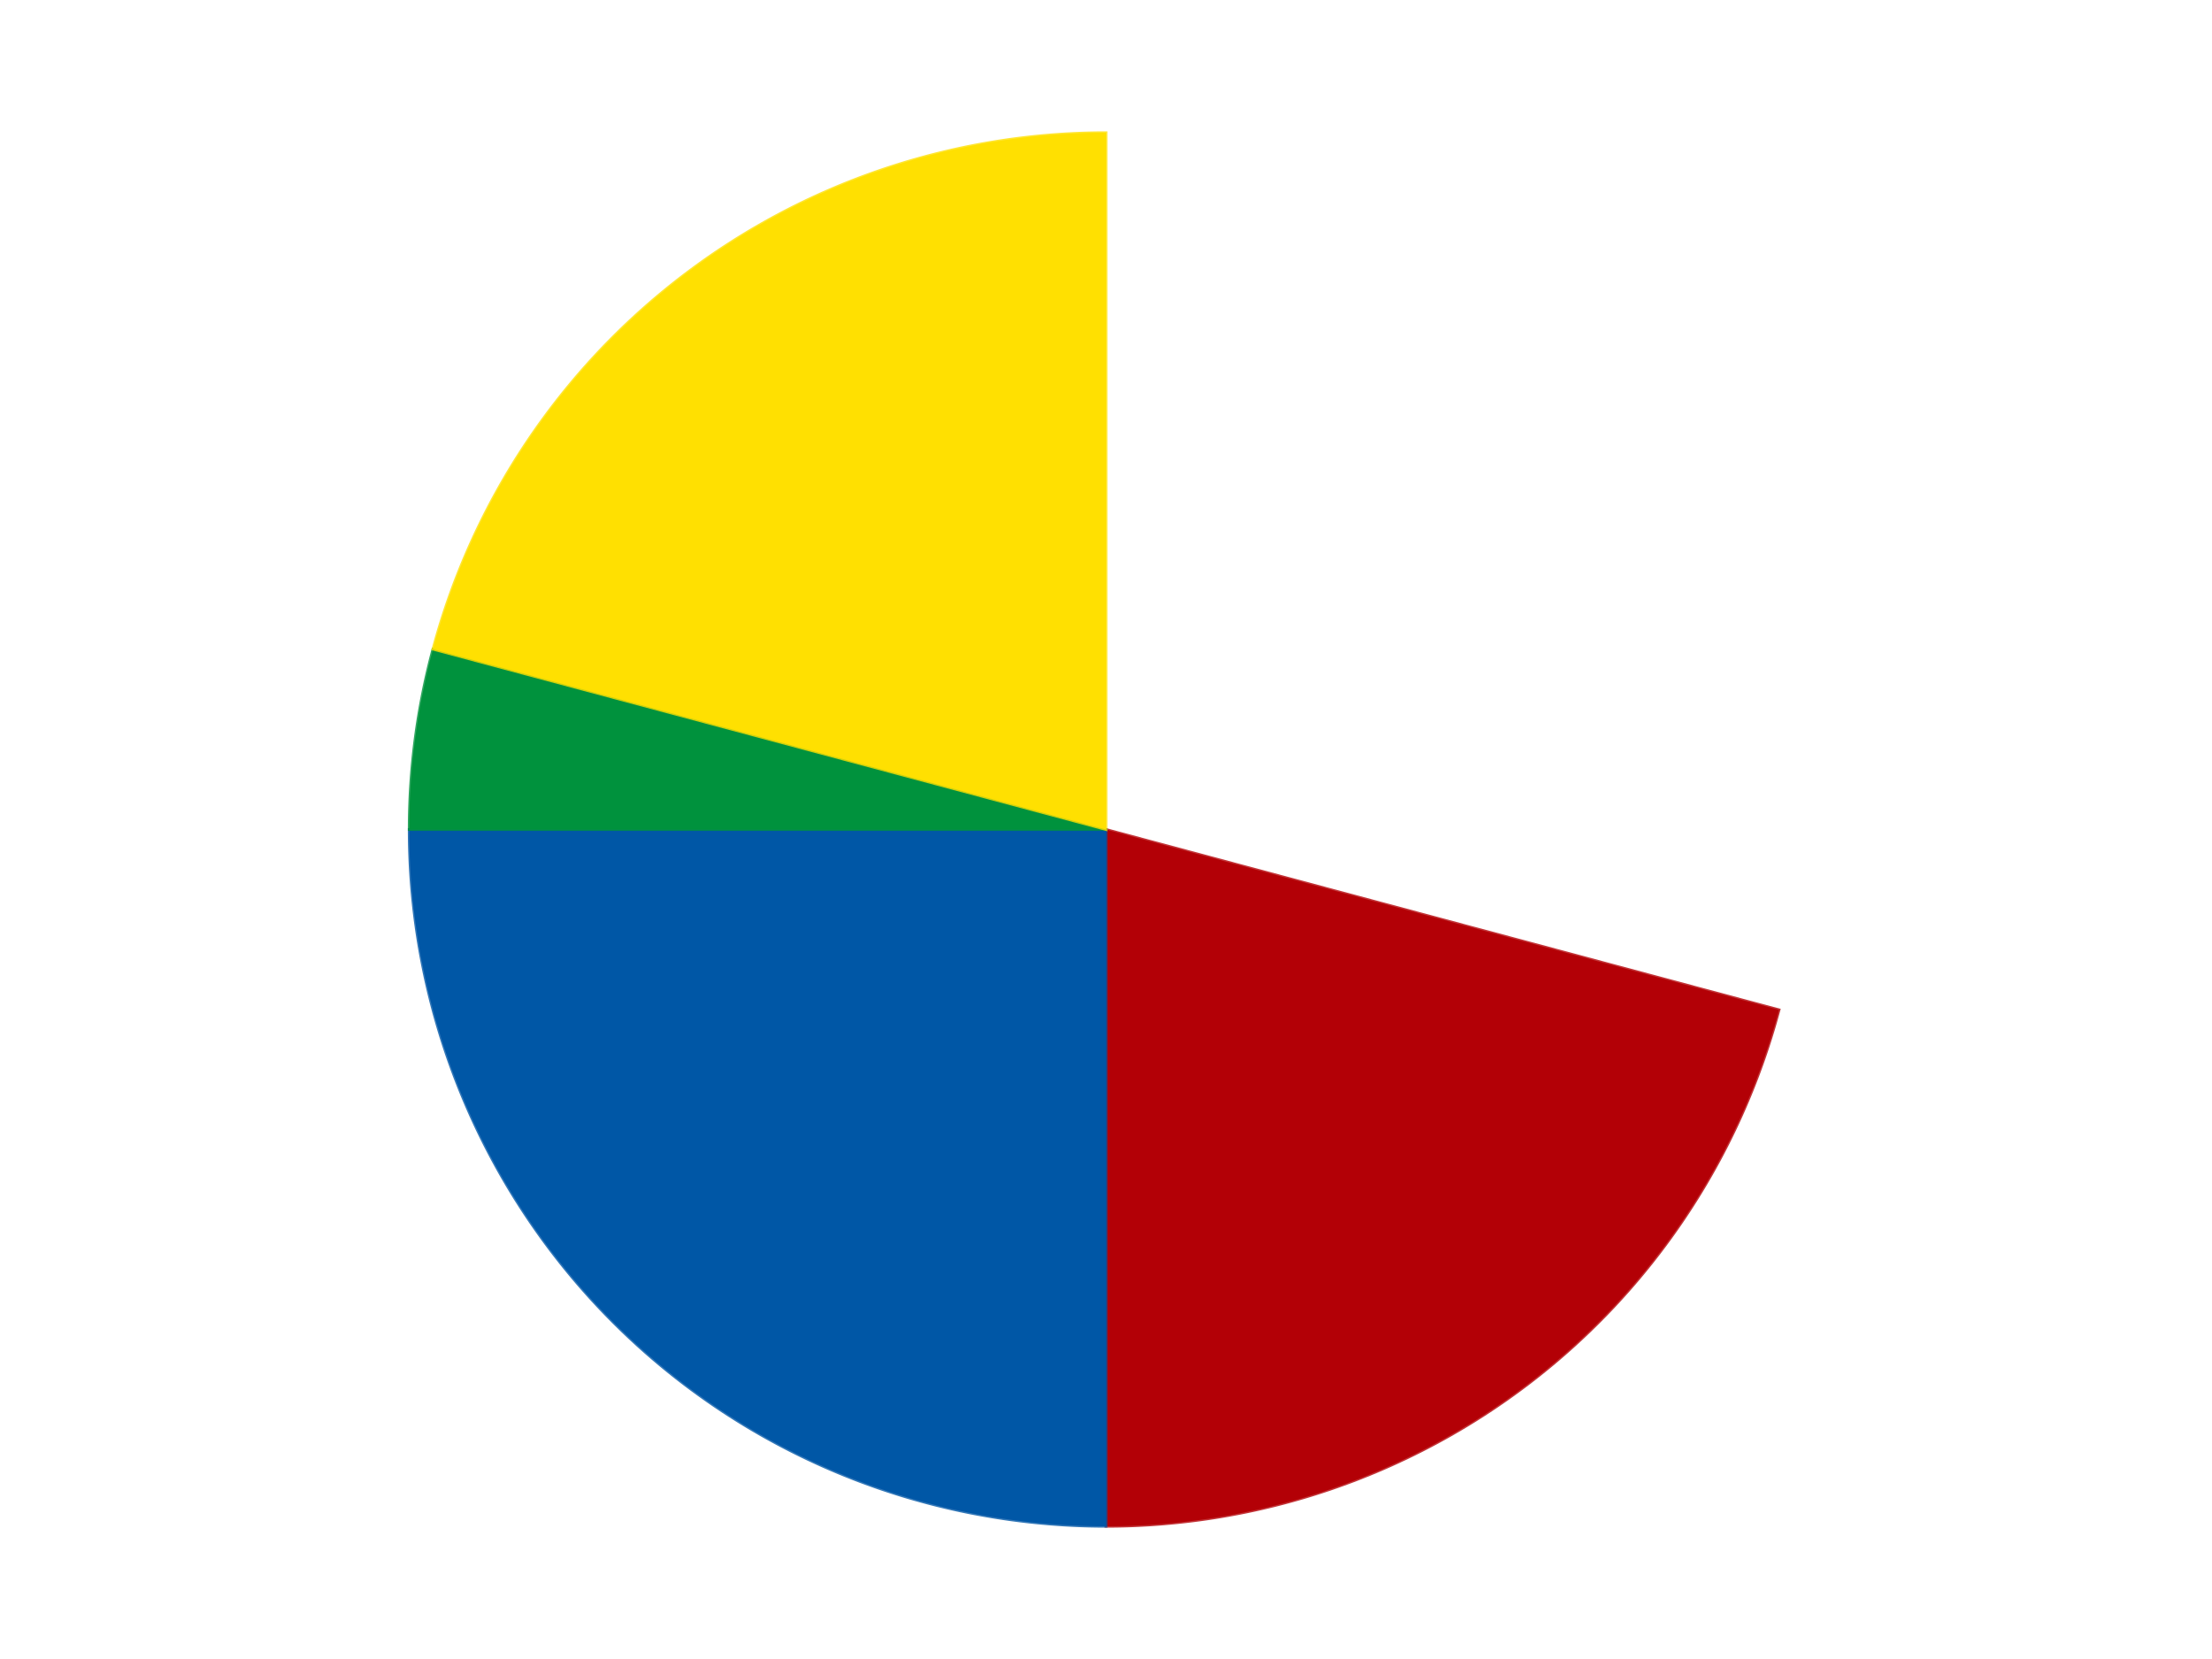
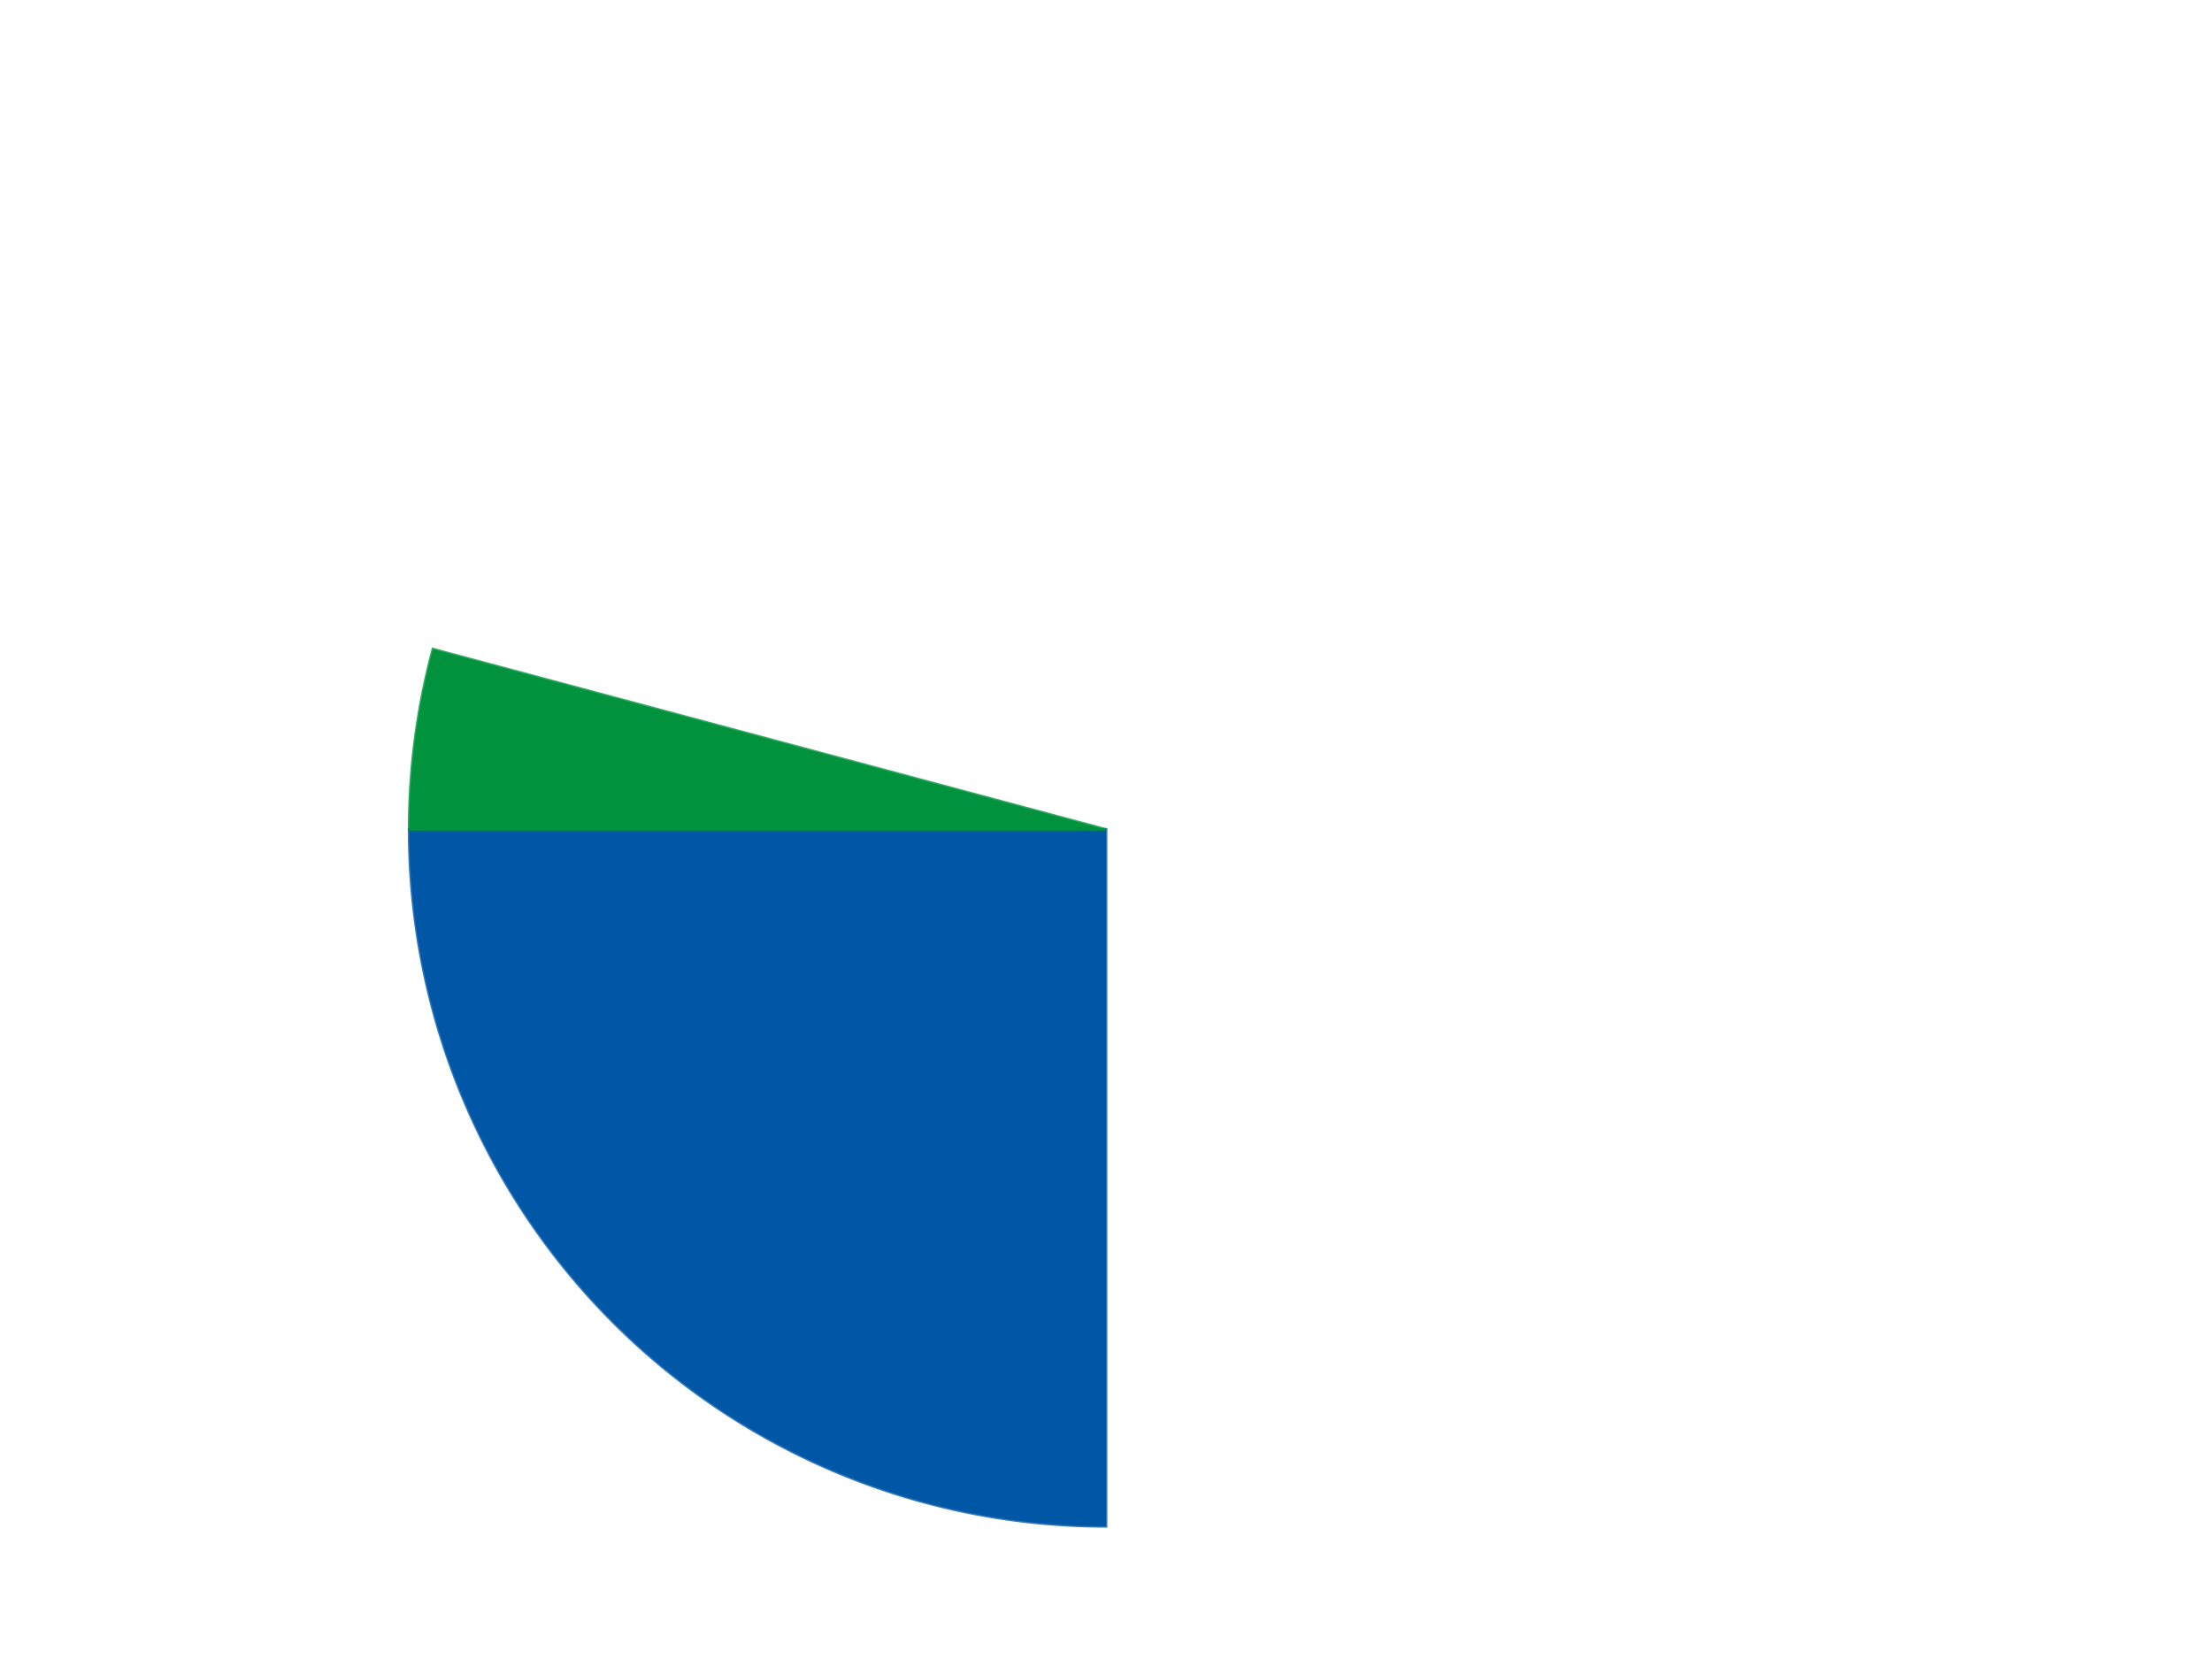
<svg xmlns="http://www.w3.org/2000/svg" xmlns:xlink="http://www.w3.org/1999/xlink" id="chart-c5dc7b53-869b-40b7-8ced-d17f1aaf2ee8" class="pygal-chart" viewBox="0 0 800 600">
  <defs>
    <style type="text/css">#chart-c5dc7b53-869b-40b7-8ced-d17f1aaf2ee8{-webkit-user-select:none;-webkit-font-smoothing:antialiased;font-family:Consolas,"Liberation Mono",Menlo,Courier,monospace}#chart-c5dc7b53-869b-40b7-8ced-d17f1aaf2ee8 .title{font-family:Consolas,"Liberation Mono",Menlo,Courier,monospace;font-size:16px}#chart-c5dc7b53-869b-40b7-8ced-d17f1aaf2ee8 .legends .legend text{font-family:Consolas,"Liberation Mono",Menlo,Courier,monospace;font-size:14px}#chart-c5dc7b53-869b-40b7-8ced-d17f1aaf2ee8 .axis text{font-family:Consolas,"Liberation Mono",Menlo,Courier,monospace;font-size:10px}#chart-c5dc7b53-869b-40b7-8ced-d17f1aaf2ee8 .axis text.major{font-family:Consolas,"Liberation Mono",Menlo,Courier,monospace;font-size:10px}#chart-c5dc7b53-869b-40b7-8ced-d17f1aaf2ee8 .text-overlay text.value{font-family:Consolas,"Liberation Mono",Menlo,Courier,monospace;font-size:16px}#chart-c5dc7b53-869b-40b7-8ced-d17f1aaf2ee8 .text-overlay text.label{font-family:Consolas,"Liberation Mono",Menlo,Courier,monospace;font-size:10px}#chart-c5dc7b53-869b-40b7-8ced-d17f1aaf2ee8 .tooltip{font-family:Consolas,"Liberation Mono",Menlo,Courier,monospace;font-size:14px}#chart-c5dc7b53-869b-40b7-8ced-d17f1aaf2ee8 text.no_data{font-family:Consolas,"Liberation Mono",Menlo,Courier,monospace;font-size:64px}
#chart-c5dc7b53-869b-40b7-8ced-d17f1aaf2ee8{background-color:transparent}#chart-c5dc7b53-869b-40b7-8ced-d17f1aaf2ee8 path,#chart-c5dc7b53-869b-40b7-8ced-d17f1aaf2ee8 line,#chart-c5dc7b53-869b-40b7-8ced-d17f1aaf2ee8 rect,#chart-c5dc7b53-869b-40b7-8ced-d17f1aaf2ee8 circle{-webkit-transition:150ms;-moz-transition:150ms;transition:150ms}#chart-c5dc7b53-869b-40b7-8ced-d17f1aaf2ee8 .graph &gt; .background{fill:transparent}#chart-c5dc7b53-869b-40b7-8ced-d17f1aaf2ee8 .plot &gt; .background{fill:transparent}#chart-c5dc7b53-869b-40b7-8ced-d17f1aaf2ee8 .graph{fill:rgba(0,0,0,.87)}#chart-c5dc7b53-869b-40b7-8ced-d17f1aaf2ee8 text.no_data{fill:rgba(0,0,0,1)}#chart-c5dc7b53-869b-40b7-8ced-d17f1aaf2ee8 .title{fill:rgba(0,0,0,1)}#chart-c5dc7b53-869b-40b7-8ced-d17f1aaf2ee8 .legends .legend text{fill:rgba(0,0,0,.87)}#chart-c5dc7b53-869b-40b7-8ced-d17f1aaf2ee8 .legends .legend:hover text{fill:rgba(0,0,0,1)}#chart-c5dc7b53-869b-40b7-8ced-d17f1aaf2ee8 .axis .line{stroke:rgba(0,0,0,1)}#chart-c5dc7b53-869b-40b7-8ced-d17f1aaf2ee8 .axis .guide.line{stroke:rgba(0,0,0,.54)}#chart-c5dc7b53-869b-40b7-8ced-d17f1aaf2ee8 .axis .major.line{stroke:rgba(0,0,0,.87)}#chart-c5dc7b53-869b-40b7-8ced-d17f1aaf2ee8 .axis text.major{fill:rgba(0,0,0,1)}#chart-c5dc7b53-869b-40b7-8ced-d17f1aaf2ee8 .axis.y .guides:hover .guide.line,#chart-c5dc7b53-869b-40b7-8ced-d17f1aaf2ee8 .line-graph .axis.x .guides:hover .guide.line,#chart-c5dc7b53-869b-40b7-8ced-d17f1aaf2ee8 .stackedline-graph .axis.x .guides:hover .guide.line,#chart-c5dc7b53-869b-40b7-8ced-d17f1aaf2ee8 .xy-graph .axis.x .guides:hover .guide.line{stroke:rgba(0,0,0,1)}#chart-c5dc7b53-869b-40b7-8ced-d17f1aaf2ee8 .axis .guides:hover text{fill:rgba(0,0,0,1)}#chart-c5dc7b53-869b-40b7-8ced-d17f1aaf2ee8 .reactive{fill-opacity:1.0;stroke-opacity:.8;stroke-width:1}#chart-c5dc7b53-869b-40b7-8ced-d17f1aaf2ee8 .ci{stroke:rgba(0,0,0,.87)}#chart-c5dc7b53-869b-40b7-8ced-d17f1aaf2ee8 .reactive.active,#chart-c5dc7b53-869b-40b7-8ced-d17f1aaf2ee8 .active .reactive{fill-opacity:0.6;stroke-opacity:.9;stroke-width:4}#chart-c5dc7b53-869b-40b7-8ced-d17f1aaf2ee8 .ci .reactive.active{stroke-width:1.5}#chart-c5dc7b53-869b-40b7-8ced-d17f1aaf2ee8 .series text{fill:rgba(0,0,0,1)}#chart-c5dc7b53-869b-40b7-8ced-d17f1aaf2ee8 .tooltip rect{fill:transparent;stroke:rgba(0,0,0,1);-webkit-transition:opacity 150ms;-moz-transition:opacity 150ms;transition:opacity 150ms}#chart-c5dc7b53-869b-40b7-8ced-d17f1aaf2ee8 .tooltip .label{fill:rgba(0,0,0,.87)}#chart-c5dc7b53-869b-40b7-8ced-d17f1aaf2ee8 .tooltip .label{fill:rgba(0,0,0,.87)}#chart-c5dc7b53-869b-40b7-8ced-d17f1aaf2ee8 .tooltip .legend{font-size:.8em;fill:rgba(0,0,0,.54)}#chart-c5dc7b53-869b-40b7-8ced-d17f1aaf2ee8 .tooltip .x_label{font-size:.6em;fill:rgba(0,0,0,1)}#chart-c5dc7b53-869b-40b7-8ced-d17f1aaf2ee8 .tooltip .xlink{font-size:.5em;text-decoration:underline}#chart-c5dc7b53-869b-40b7-8ced-d17f1aaf2ee8 .tooltip .value{font-size:1.5em}#chart-c5dc7b53-869b-40b7-8ced-d17f1aaf2ee8 .bound{font-size:.5em}#chart-c5dc7b53-869b-40b7-8ced-d17f1aaf2ee8 .max-value{font-size:.75em;fill:rgba(0,0,0,.54)}#chart-c5dc7b53-869b-40b7-8ced-d17f1aaf2ee8 .map-element{fill:transparent;stroke:rgba(0,0,0,.54) !important}#chart-c5dc7b53-869b-40b7-8ced-d17f1aaf2ee8 .map-element .reactive{fill-opacity:inherit;stroke-opacity:inherit}#chart-c5dc7b53-869b-40b7-8ced-d17f1aaf2ee8 .color-0,#chart-c5dc7b53-869b-40b7-8ced-d17f1aaf2ee8 .color-0 a:visited{stroke:#F44336;fill:#F44336}#chart-c5dc7b53-869b-40b7-8ced-d17f1aaf2ee8 .color-1,#chart-c5dc7b53-869b-40b7-8ced-d17f1aaf2ee8 .color-1 a:visited{stroke:#3F51B5;fill:#3F51B5}#chart-c5dc7b53-869b-40b7-8ced-d17f1aaf2ee8 .color-2,#chart-c5dc7b53-869b-40b7-8ced-d17f1aaf2ee8 .color-2 a:visited{stroke:#009688;fill:#009688}#chart-c5dc7b53-869b-40b7-8ced-d17f1aaf2ee8 .color-3,#chart-c5dc7b53-869b-40b7-8ced-d17f1aaf2ee8 .color-3 a:visited{stroke:#FFC107;fill:#FFC107}#chart-c5dc7b53-869b-40b7-8ced-d17f1aaf2ee8 .color-4,#chart-c5dc7b53-869b-40b7-8ced-d17f1aaf2ee8 .color-4 a:visited{stroke:#FF5722;fill:#FF5722}#chart-c5dc7b53-869b-40b7-8ced-d17f1aaf2ee8 .text-overlay .color-0 text{fill:black}#chart-c5dc7b53-869b-40b7-8ced-d17f1aaf2ee8 .text-overlay .color-1 text{fill:black}#chart-c5dc7b53-869b-40b7-8ced-d17f1aaf2ee8 .text-overlay .color-2 text{fill:black}#chart-c5dc7b53-869b-40b7-8ced-d17f1aaf2ee8 .text-overlay .color-3 text{fill:black}#chart-c5dc7b53-869b-40b7-8ced-d17f1aaf2ee8 .text-overlay .color-4 text{fill:black}
#chart-c5dc7b53-869b-40b7-8ced-d17f1aaf2ee8 text.no_data{text-anchor:middle}#chart-c5dc7b53-869b-40b7-8ced-d17f1aaf2ee8 .guide.line{fill:none}#chart-c5dc7b53-869b-40b7-8ced-d17f1aaf2ee8 .centered{text-anchor:middle}#chart-c5dc7b53-869b-40b7-8ced-d17f1aaf2ee8 .title{text-anchor:middle}#chart-c5dc7b53-869b-40b7-8ced-d17f1aaf2ee8 .legends .legend text{fill-opacity:1}#chart-c5dc7b53-869b-40b7-8ced-d17f1aaf2ee8 .axis.x text{text-anchor:middle}#chart-c5dc7b53-869b-40b7-8ced-d17f1aaf2ee8 .axis.x:not(.web) text[transform]{text-anchor:start}#chart-c5dc7b53-869b-40b7-8ced-d17f1aaf2ee8 .axis.x:not(.web) text[transform].backwards{text-anchor:end}#chart-c5dc7b53-869b-40b7-8ced-d17f1aaf2ee8 .axis.y text{text-anchor:end}#chart-c5dc7b53-869b-40b7-8ced-d17f1aaf2ee8 .axis.y text[transform].backwards{text-anchor:start}#chart-c5dc7b53-869b-40b7-8ced-d17f1aaf2ee8 .axis.y2 text{text-anchor:start}#chart-c5dc7b53-869b-40b7-8ced-d17f1aaf2ee8 .axis.y2 text[transform].backwards{text-anchor:end}#chart-c5dc7b53-869b-40b7-8ced-d17f1aaf2ee8 .axis .guide.line{stroke-dasharray:4,4;stroke:black}#chart-c5dc7b53-869b-40b7-8ced-d17f1aaf2ee8 .axis .major.guide.line{stroke-dasharray:6,6;stroke:black}#chart-c5dc7b53-869b-40b7-8ced-d17f1aaf2ee8 .horizontal .axis.y .guide.line,#chart-c5dc7b53-869b-40b7-8ced-d17f1aaf2ee8 .horizontal .axis.y2 .guide.line,#chart-c5dc7b53-869b-40b7-8ced-d17f1aaf2ee8 .vertical .axis.x .guide.line{opacity:0}#chart-c5dc7b53-869b-40b7-8ced-d17f1aaf2ee8 .horizontal .axis.always_show .guide.line,#chart-c5dc7b53-869b-40b7-8ced-d17f1aaf2ee8 .vertical .axis.always_show .guide.line{opacity:1 !important}#chart-c5dc7b53-869b-40b7-8ced-d17f1aaf2ee8 .axis.y .guides:hover .guide.line,#chart-c5dc7b53-869b-40b7-8ced-d17f1aaf2ee8 .axis.y2 .guides:hover .guide.line,#chart-c5dc7b53-869b-40b7-8ced-d17f1aaf2ee8 .axis.x .guides:hover .guide.line{opacity:1}#chart-c5dc7b53-869b-40b7-8ced-d17f1aaf2ee8 .axis .guides:hover text{opacity:1}#chart-c5dc7b53-869b-40b7-8ced-d17f1aaf2ee8 .nofill{fill:none}#chart-c5dc7b53-869b-40b7-8ced-d17f1aaf2ee8 .subtle-fill{fill-opacity:.2}#chart-c5dc7b53-869b-40b7-8ced-d17f1aaf2ee8 .dot{stroke-width:1px;fill-opacity:1;stroke-opacity:1}#chart-c5dc7b53-869b-40b7-8ced-d17f1aaf2ee8 .dot.active{stroke-width:5px}#chart-c5dc7b53-869b-40b7-8ced-d17f1aaf2ee8 .dot.negative{fill:transparent}#chart-c5dc7b53-869b-40b7-8ced-d17f1aaf2ee8 text,#chart-c5dc7b53-869b-40b7-8ced-d17f1aaf2ee8 tspan{stroke:none !important}#chart-c5dc7b53-869b-40b7-8ced-d17f1aaf2ee8 .series text.active{opacity:1}#chart-c5dc7b53-869b-40b7-8ced-d17f1aaf2ee8 .tooltip rect{fill-opacity:.95;stroke-width:.5}#chart-c5dc7b53-869b-40b7-8ced-d17f1aaf2ee8 .tooltip text{fill-opacity:1}#chart-c5dc7b53-869b-40b7-8ced-d17f1aaf2ee8 .showable{visibility:hidden}#chart-c5dc7b53-869b-40b7-8ced-d17f1aaf2ee8 .showable.shown{visibility:visible}#chart-c5dc7b53-869b-40b7-8ced-d17f1aaf2ee8 .gauge-background{fill:rgba(229,229,229,1);stroke:none}#chart-c5dc7b53-869b-40b7-8ced-d17f1aaf2ee8 .bg-lines{stroke:transparent;stroke-width:2px}</style>
    <script type="text/javascript">window.pygal = window.pygal || {};window.pygal.config = window.pygal.config || {};window.pygal.config['c5dc7b53-869b-40b7-8ced-d17f1aaf2ee8'] = {"allow_interruptions": false, "box_mode": "extremes", "classes": ["pygal-chart"], "css": ["file://style.css", "file://graph.css"], "defs": [], "disable_xml_declaration": false, "dots_size": 2.5, "dynamic_print_values": false, "explicit_size": false, "fill": false, "force_uri_protocol": "https", "formatter": null, "half_pie": false, "height": 600, "include_x_axis": false, "inner_radius": 0, "interpolate": null, "interpolation_parameters": {}, "interpolation_precision": 250, "inverse_y_axis": false, "js": ["//kozea.github.io/pygal.js/2.0.x/pygal-tooltips.min.js"], "legend_at_bottom": false, "legend_at_bottom_columns": null, "legend_box_size": 12, "logarithmic": false, "margin": 20, "margin_bottom": null, "margin_left": null, "margin_right": null, "margin_top": null, "max_scale": 16, "min_scale": 4, "missing_value_fill_truncation": "x", "no_data_text": "No data", "no_prefix": false, "order_min": null, "pretty_print": false, "print_labels": false, "print_values": false, "print_values_position": "center", "print_zeroes": true, "range": null, "rounded_bars": null, "secondary_range": null, "show_dots": true, "show_legend": false, "show_minor_x_labels": true, "show_minor_y_labels": true, "show_only_major_dots": false, "show_x_guides": false, "show_x_labels": true, "show_y_guides": true, "show_y_labels": true, "spacing": 10, "stack_from_top": false, "strict": false, "stroke": true, "stroke_style": null, "style": {"background": "transparent", "ci_colors": [], "colors": ["#F44336", "#3F51B5", "#009688", "#FFC107", "#FF5722", "#9C27B0", "#03A9F4", "#8BC34A", "#FF9800", "#E91E63", "#2196F3", "#4CAF50", "#FFEB3B", "#673AB7", "#00BCD4", "#CDDC39", "#9E9E9E", "#607D8B"], "dot_opacity": "1", "font_family": "Consolas, \"Liberation Mono\", Menlo, Courier, monospace", "foreground": "rgba(0, 0, 0, .87)", "foreground_strong": "rgba(0, 0, 0, 1)", "foreground_subtle": "rgba(0, 0, 0, .54)", "guide_stroke_color": "black", "guide_stroke_dasharray": "4,4", "label_font_family": "Consolas, \"Liberation Mono\", Menlo, Courier, monospace", "label_font_size": 10, "legend_font_family": "Consolas, \"Liberation Mono\", Menlo, Courier, monospace", "legend_font_size": 14, "major_guide_stroke_color": "black", "major_guide_stroke_dasharray": "6,6", "major_label_font_family": "Consolas, \"Liberation Mono\", Menlo, Courier, monospace", "major_label_font_size": 10, "no_data_font_family": "Consolas, \"Liberation Mono\", Menlo, Courier, monospace", "no_data_font_size": 64, "opacity": "1.0", "opacity_hover": "0.6", "plot_background": "transparent", "stroke_opacity": ".8", "stroke_opacity_hover": ".9", "stroke_width": "1", "stroke_width_hover": "4", "title_font_family": "Consolas, \"Liberation Mono\", Menlo, Courier, monospace", "title_font_size": 16, "tooltip_font_family": "Consolas, \"Liberation Mono\", Menlo, Courier, monospace", "tooltip_font_size": 14, "transition": "150ms", "value_background": "rgba(229, 229, 229, 1)", "value_colors": [], "value_font_family": "Consolas, \"Liberation Mono\", Menlo, Courier, monospace", "value_font_size": 16, "value_label_font_family": "Consolas, \"Liberation Mono\", Menlo, Courier, monospace", "value_label_font_size": 10}, "title": null, "tooltip_border_radius": 0, "tooltip_fancy_mode": true, "truncate_label": null, "truncate_legend": null, "width": 800, "x_label_rotation": 0, "x_labels": null, "x_labels_major": null, "x_labels_major_count": null, "x_labels_major_every": null, "x_title": null, "xrange": null, "y_label_rotation": 0, "y_labels": null, "y_labels_major": null, "y_labels_major_count": null, "y_labels_major_every": null, "y_title": null, "zero": 0, "legends": ["White", "Red", "Blue", "Green", "Yellow"]}</script>
    <script type="text/javascript" xlink:href="https://kozea.github.io/pygal.js/2.0.x/pygal-tooltips.min.js" />
  </defs>
  <title>Pygal</title>
  <g class="graph pie-graph vertical">
-     <rect x="0" y="0" width="800" height="600" class="background" />
    <g transform="translate(20, 20)" class="plot">
      <rect x="0" y="0" width="760" height="560" class="background" />
      <g class="series serie-0 color-0">
        <g class="slices">
          <g class="slice" style="fill: #FFFFFF; stroke: #FFFFFF">
-             <path d="M380 28 A252 252 0 0 1 623.413 345.222 L380 280 A0 0 0 0 0 380 280 z" class="slice reactive tooltip-trigger" />
            <desc class="value">7</desc>
            <desc class="x centered">479.96252087669563</desc>
            <desc class="y centered">203.2960599449012</desc>
          </g>
        </g>
      </g>
      <g class="series serie-1 color-1">
        <g class="slices">
          <g class="slice" style="fill: #B30006; stroke: #B30006">
-             <path d="M623.413 345.222 A252 252 0 0 1 380 532 L380 280 A0 0 0 0 0 380 280 z" class="slice reactive tooltip-trigger" />
            <desc class="value">5</desc>
            <desc class="x centered">456.70394005509877</desc>
            <desc class="y centered">379.96252087669563</desc>
          </g>
        </g>
      </g>
      <g class="series serie-2 color-2">
        <g class="slices">
          <g class="slice" style="fill: #0057A6; stroke: #0057A6">
            <path d="M380 532 A252 252 0 0 1 128 280 L380 280 A0 0 0 0 0 380 280 z" class="slice reactive tooltip-trigger" />
            <desc class="value">6</desc>
            <desc class="x centered">290.90454557049503</desc>
            <desc class="y centered">369.095454429505</desc>
          </g>
        </g>
      </g>
      <g class="series serie-3 color-3">
        <g class="slices">
          <g class="slice" style="fill: #00923D; stroke: #00923D">
            <path d="M128 280 A252 252 0 0 1 136.587 214.778 L380 280 A0 0 0 0 0 380 280 z" class="slice reactive tooltip-trigger" />
            <desc class="value">1</desc>
            <desc class="x centered">255.07794746689987</desc>
            <desc class="y centered">263.5536997802735</desc>
          </g>
        </g>
      </g>
      <g class="series serie-4 color-4">
        <g class="slices">
          <g class="slice" style="fill: #FFE001; stroke: #FFE001">
-             <path d="M136.587 214.778 A252 252 0 0 1 380 28 L380 280 A0 0 0 0 0 380 280 z" class="slice reactive tooltip-trigger" />
            <desc class="value">5</desc>
            <desc class="x centered">303.2960599449012</desc>
            <desc class="y centered">180.0374791233044</desc>
          </g>
        </g>
      </g>
    </g>
    <g class="titles" />
    <g transform="translate(20, 20)" class="plot overlay">
      <g class="series serie-0 color-0" />
      <g class="series serie-1 color-1" />
      <g class="series serie-2 color-2" />
      <g class="series serie-3 color-3" />
      <g class="series serie-4 color-4" />
    </g>
    <g transform="translate(20, 20)" class="plot text-overlay">
      <g class="series serie-0 color-0" />
      <g class="series serie-1 color-1" />
      <g class="series serie-2 color-2" />
      <g class="series serie-3 color-3" />
      <g class="series serie-4 color-4" />
    </g>
    <g transform="translate(20, 20)" class="plot tooltip-overlay">
      <g transform="translate(0 0)" style="opacity: 0" class="tooltip">
-         <rect rx="0" ry="0" width="0" height="0" class="tooltip-box" />
        <g class="text" />
      </g>
    </g>
  </g>
</svg>